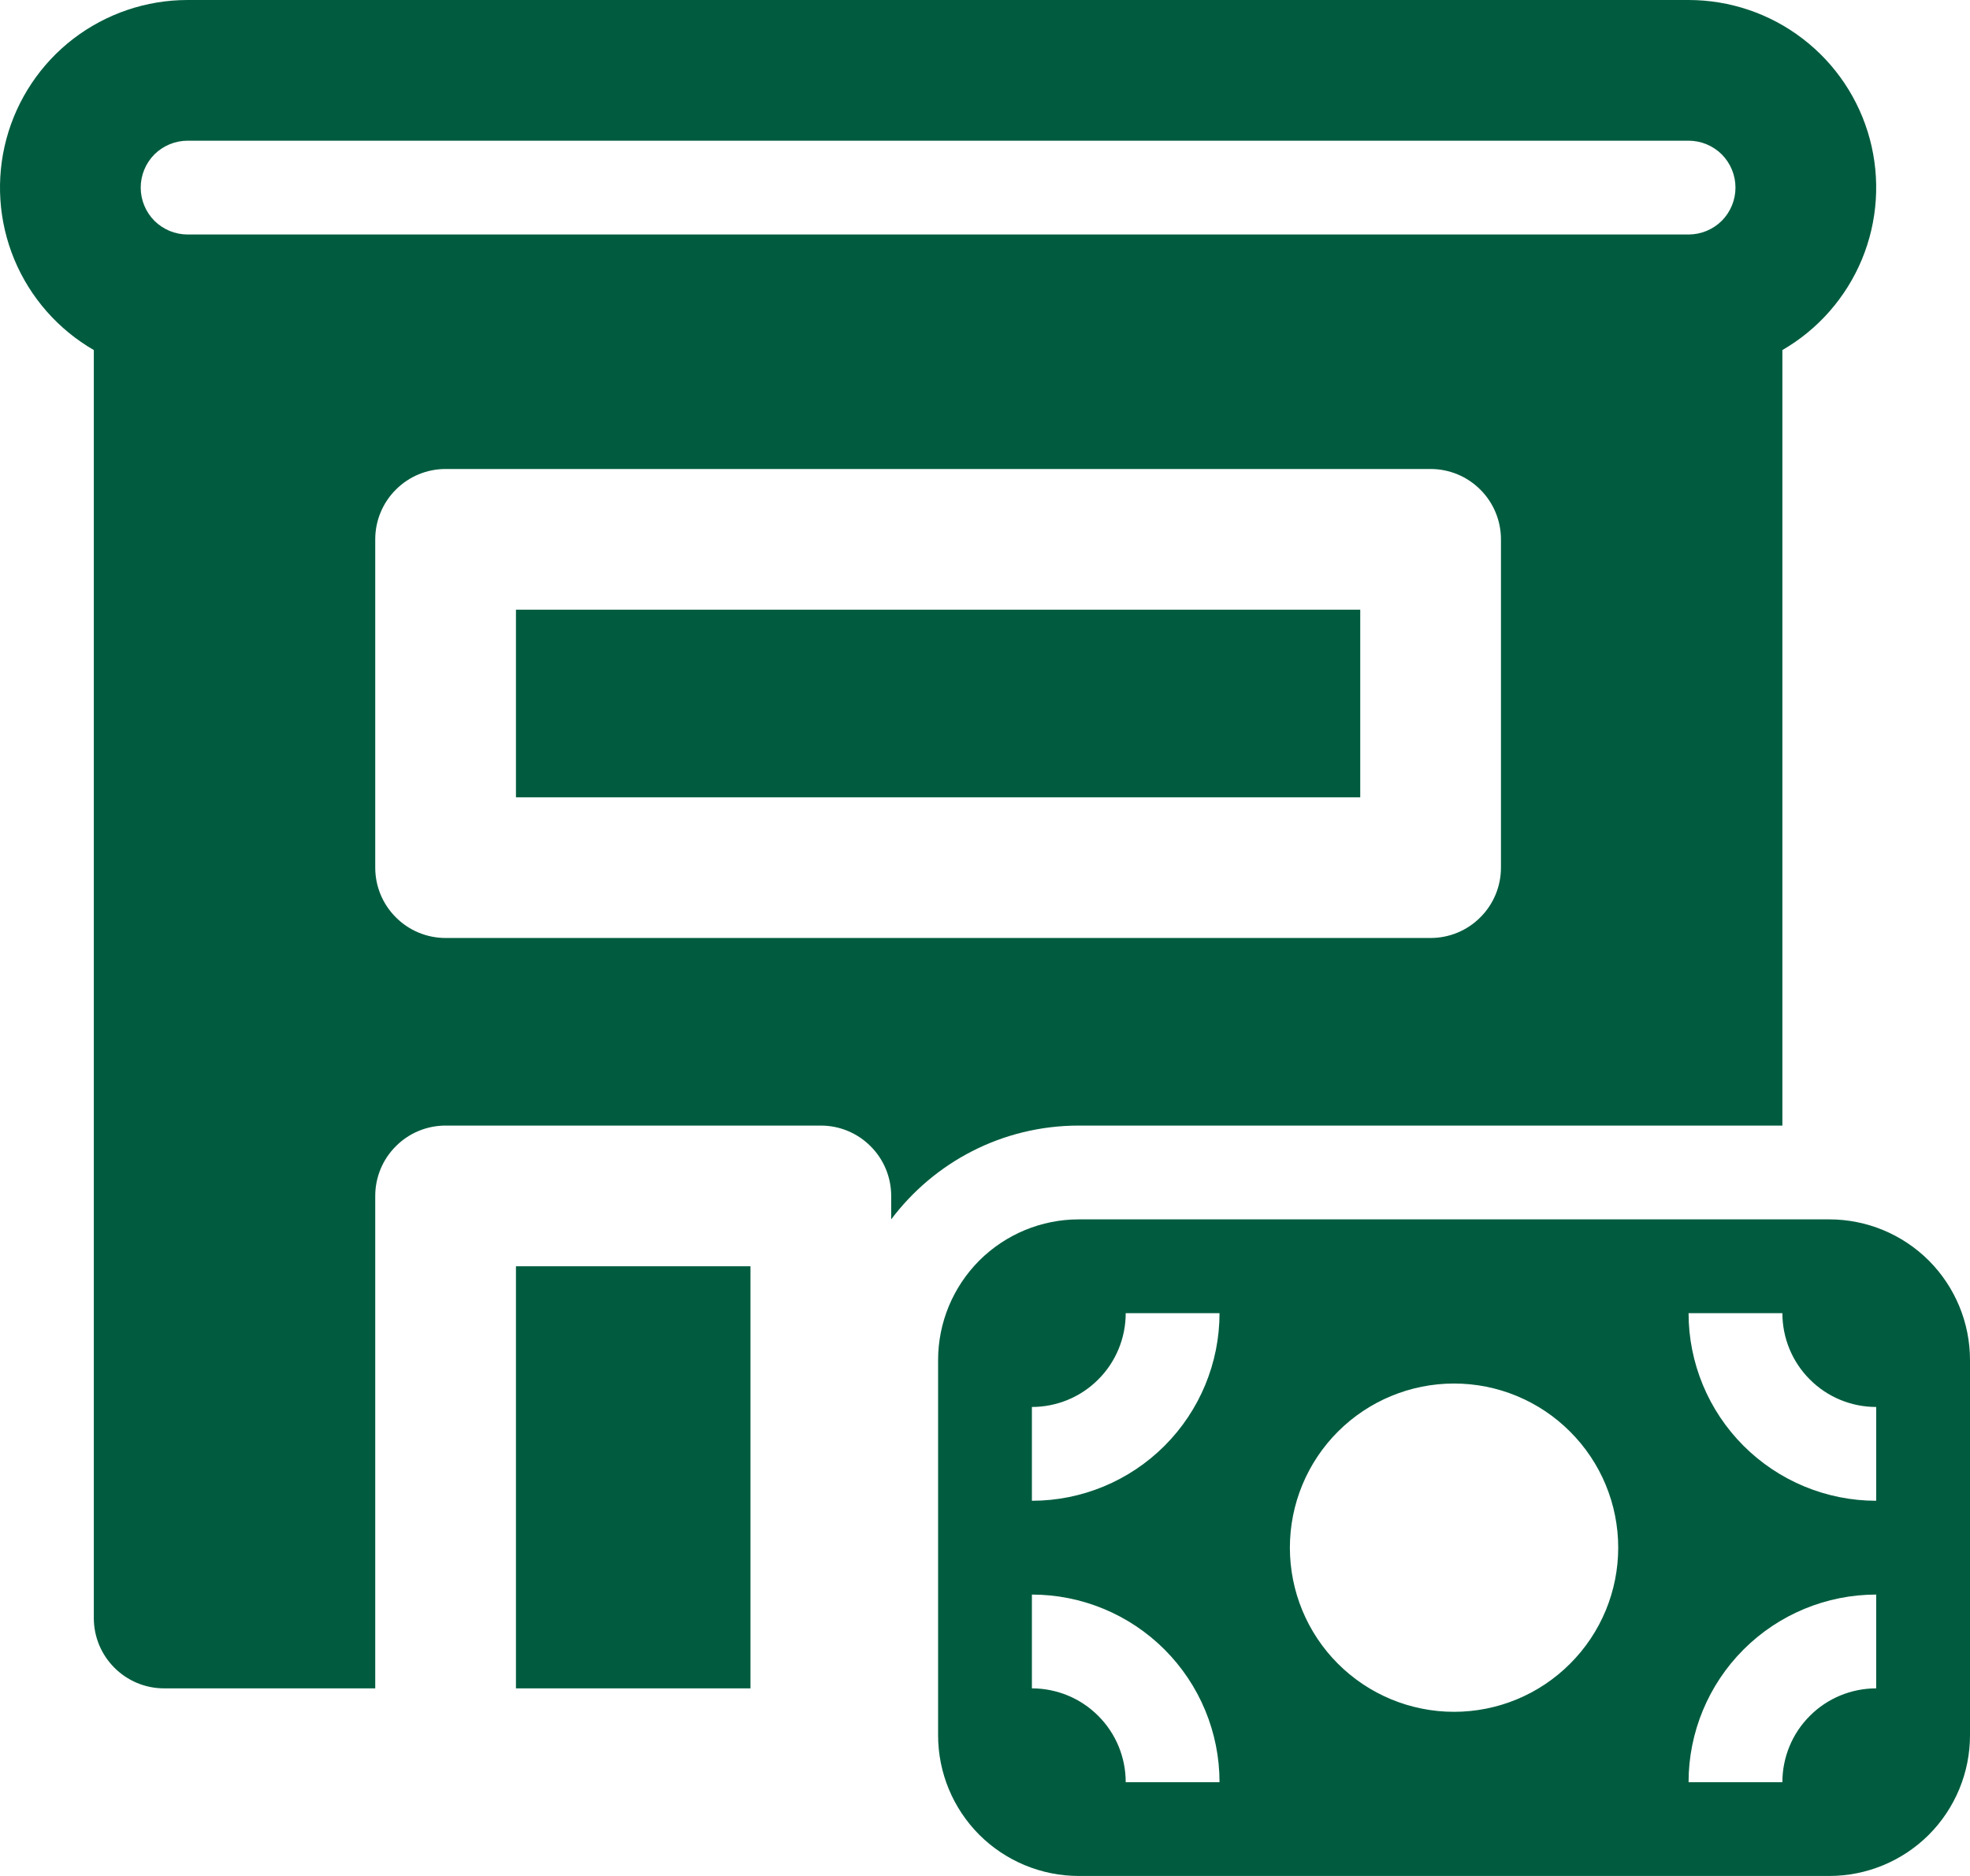
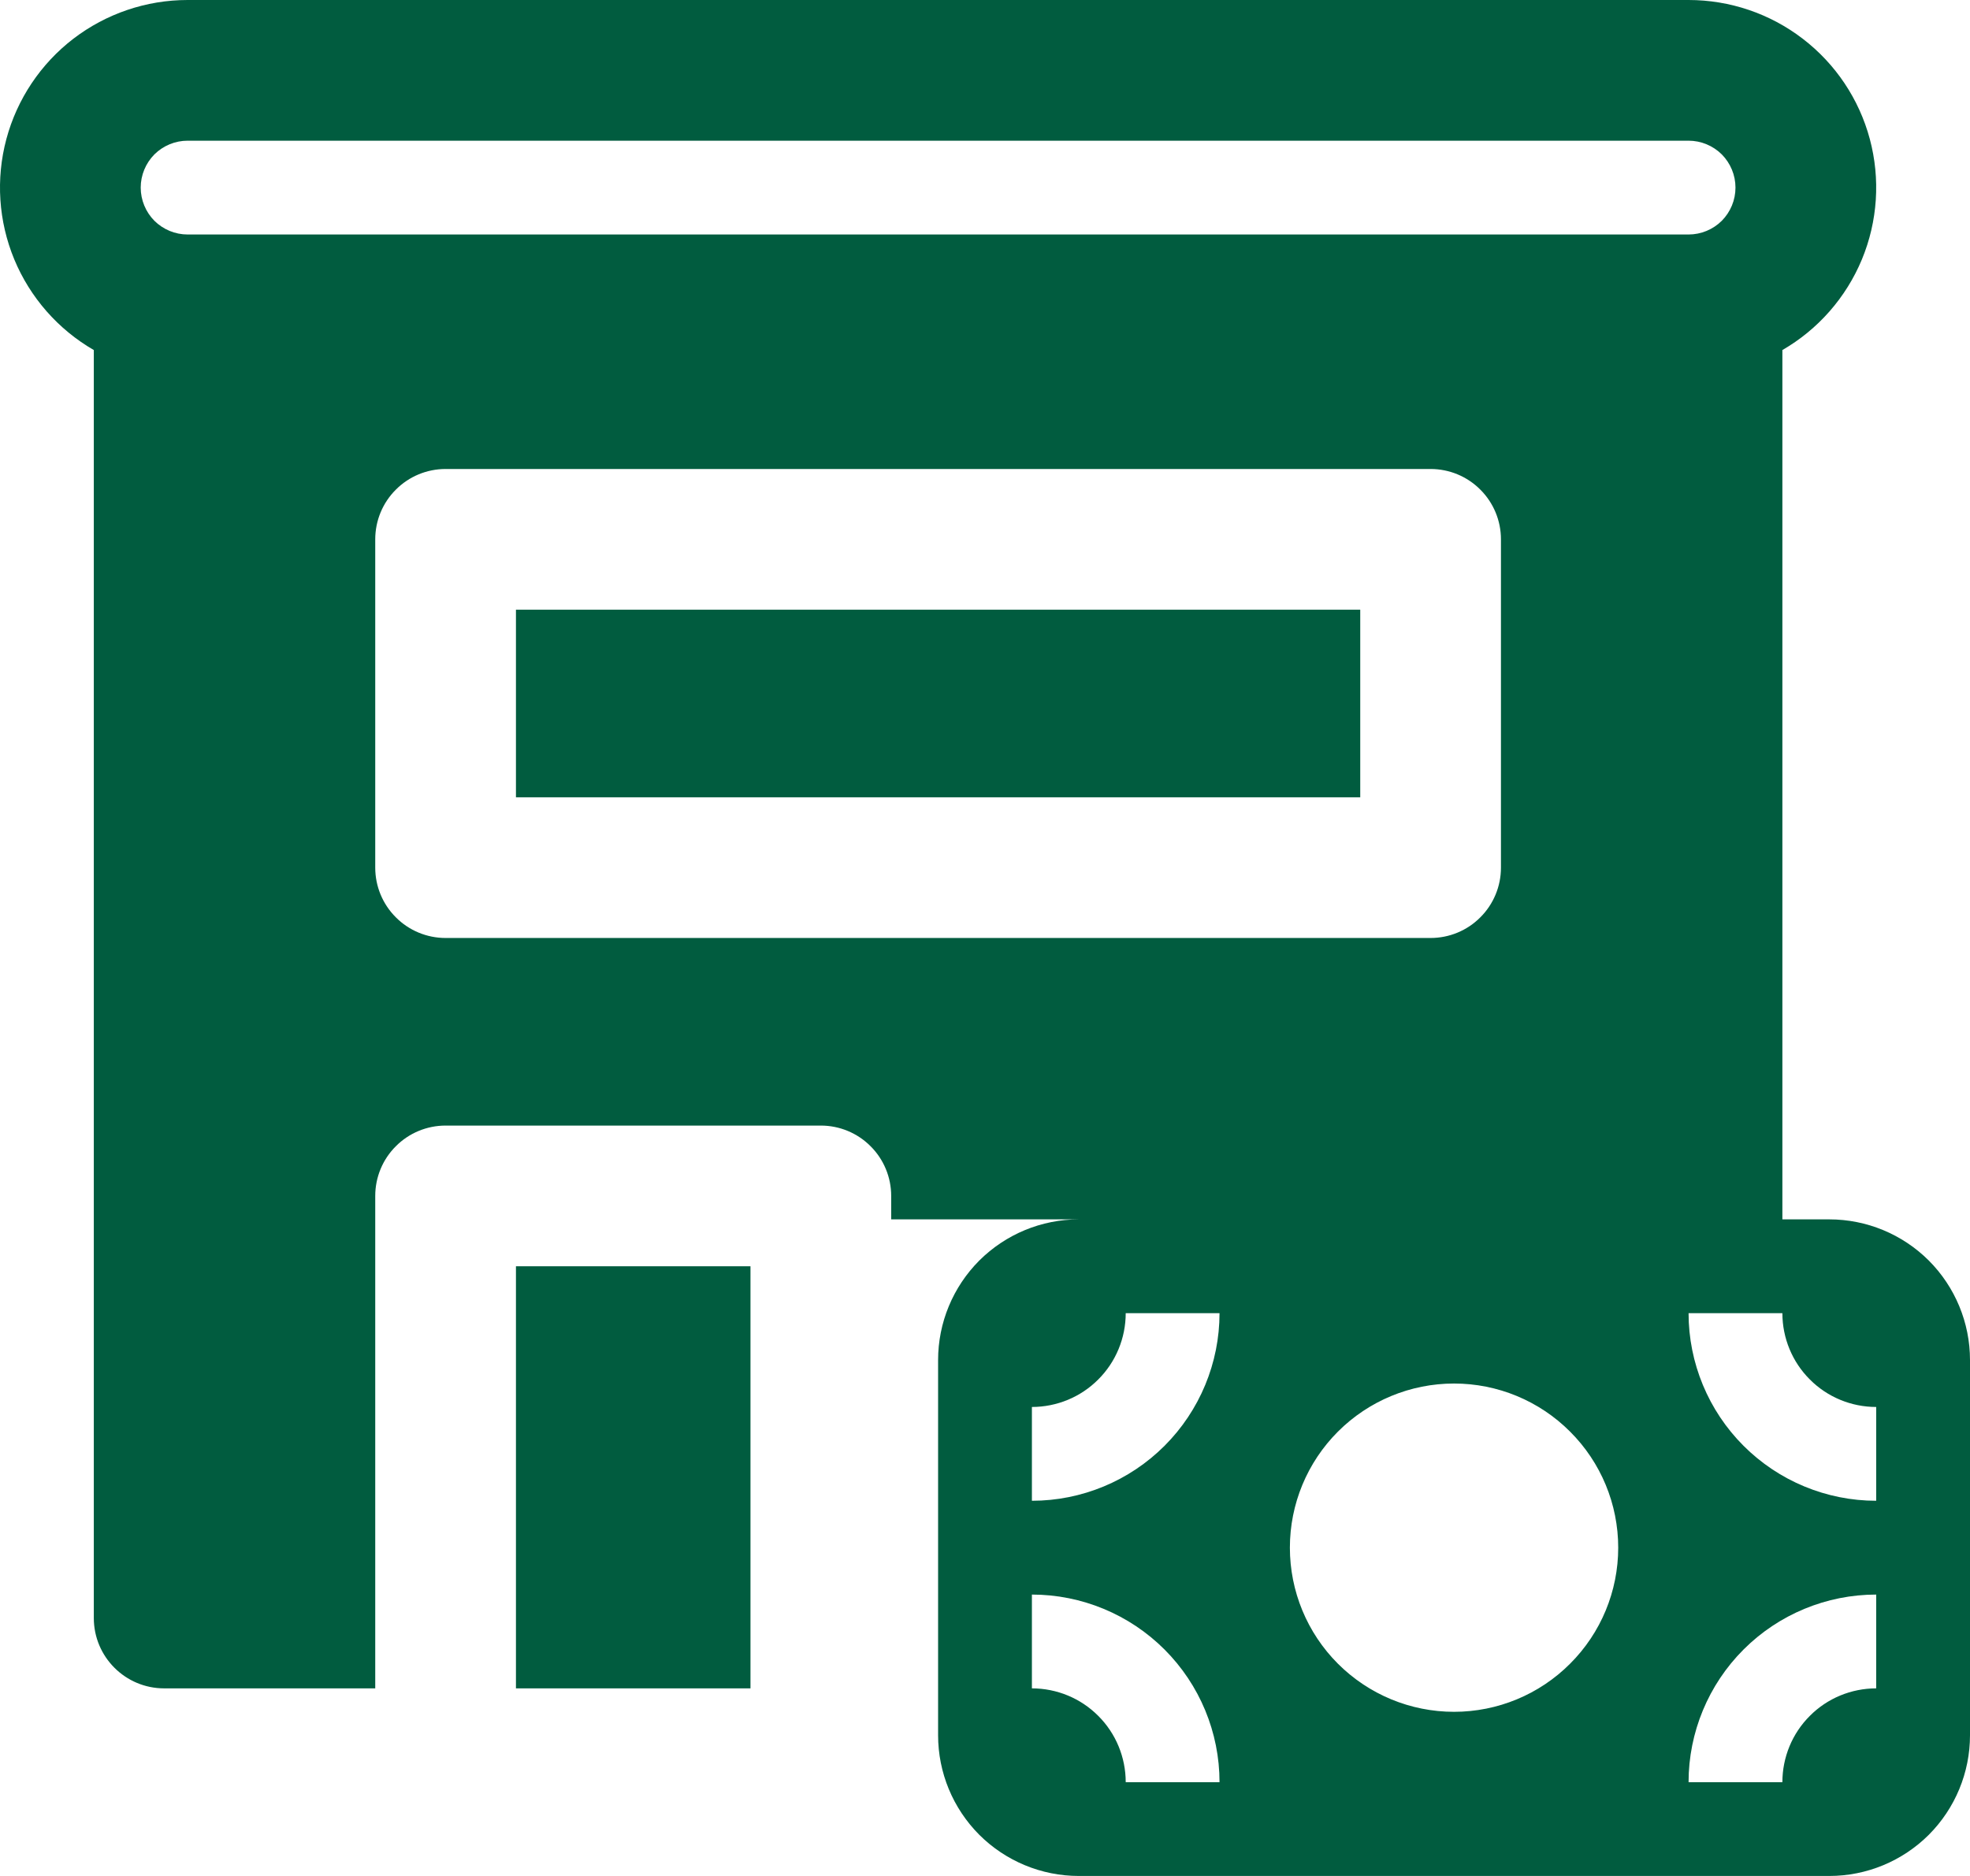
<svg xmlns="http://www.w3.org/2000/svg" width="21" height="20" viewBox="0 0 21 20" fill="none">
-   <path d="M5.5 8.5V6.5H14.5V8.5H5.5ZM2 0C1.56 1.93695e-05 1.132 0.145 0.782 0.413C0.433 0.681 0.182 1.057 0.068 1.482C-0.046 1.908 -0.016 2.359 0.152 2.765C0.321 3.172 0.619 3.512 1 3.732V17.25C1 17.664 1.336 18 1.75 18H4V12.75C4 12.551 4.079 12.36 4.22 12.22C4.36 12.079 4.551 12 4.75 12H8.75C8.949 12 9.14 12.079 9.28 12.22C9.421 12.36 9.5 12.551 9.5 12.75V13C9.956 12.393 10.682 12 11.5 12H19V3.732C19.381 3.512 19.679 3.172 19.848 2.765C20.016 2.359 20.046 1.908 19.932 1.482C19.818 1.057 19.567 0.681 19.217 0.413C18.868 0.145 18.44 1.93695e-05 18 0H2ZM1.5 2C1.5 1.867 1.553 1.74 1.646 1.646C1.74 1.553 1.867 1.5 2 1.5H18C18.133 1.5 18.26 1.553 18.354 1.646C18.447 1.74 18.5 1.867 18.5 2C18.5 2.133 18.447 2.26 18.354 2.354C18.26 2.447 18.133 2.5 18 2.5H2C1.867 2.5 1.74 2.447 1.646 2.354C1.553 2.26 1.5 2.133 1.5 2ZM4.75 5H15.25C15.449 5 15.64 5.079 15.78 5.22C15.921 5.36 16 5.551 16 5.75V9.25C16 9.449 15.921 9.64 15.78 9.78C15.64 9.921 15.449 10 15.25 10H4.75C4.551 10 4.36 9.921 4.22 9.78C4.079 9.64 4 9.449 4 9.25V5.75C4 5.551 4.079 5.36 4.22 5.22C4.36 5.079 4.551 5 4.75 5ZM8 13.5V18H5.5V13.5H8ZM10 14.5C10 14.102 10.158 13.721 10.439 13.439C10.721 13.158 11.102 13 11.5 13H19.5C19.898 13 20.279 13.158 20.561 13.439C20.842 13.721 21 14.102 21 14.5V18.5C21 18.898 20.842 19.279 20.561 19.561C20.279 19.842 19.898 20 19.5 20H11.5C11.102 20 10.721 19.842 10.439 19.561C10.158 19.279 10 18.898 10 18.5V14.5ZM20 15C19.735 15 19.48 14.895 19.293 14.707C19.105 14.52 19 14.265 19 14H18C18 14.53 18.211 15.039 18.586 15.414C18.961 15.789 19.47 16 20 16V15ZM20 17C19.47 17 18.961 17.211 18.586 17.586C18.211 17.961 18 18.47 18 19H19C19 18.735 19.105 18.48 19.293 18.293C19.48 18.105 19.735 18 20 18V17ZM12 14C12 14.265 11.895 14.52 11.707 14.707C11.52 14.895 11.265 15 11 15V16C11.53 16 12.039 15.789 12.414 15.414C12.789 15.039 13 14.53 13 14H12ZM13 19C13 18.47 12.789 17.961 12.414 17.586C12.039 17.211 11.53 17 11 17V18C11.265 18 11.52 18.105 11.707 18.293C11.895 18.48 12 18.735 12 19H13ZM17.25 16.5C17.25 16.036 17.066 15.591 16.737 15.263C16.409 14.934 15.964 14.75 15.5 14.75C15.036 14.75 14.591 14.934 14.262 15.263C13.934 15.591 13.75 16.036 13.75 16.5C13.75 16.964 13.934 17.409 14.262 17.737C14.591 18.066 15.036 18.25 15.5 18.25C15.964 18.25 16.409 18.066 16.737 17.737C17.066 17.409 17.25 16.964 17.25 16.5Z" fill="#015C3F" />
+   <path d="M5.5 8.5V6.5H14.5V8.5H5.5ZM2 0C1.56 1.93695e-05 1.132 0.145 0.782 0.413C0.433 0.681 0.182 1.057 0.068 1.482C-0.046 1.908 -0.016 2.359 0.152 2.765C0.321 3.172 0.619 3.512 1 3.732V17.25C1 17.664 1.336 18 1.75 18H4V12.75C4 12.551 4.079 12.36 4.22 12.22C4.36 12.079 4.551 12 4.75 12H8.75C8.949 12 9.14 12.079 9.28 12.22C9.421 12.36 9.5 12.551 9.5 12.75V13H19V3.732C19.381 3.512 19.679 3.172 19.848 2.765C20.016 2.359 20.046 1.908 19.932 1.482C19.818 1.057 19.567 0.681 19.217 0.413C18.868 0.145 18.44 1.93695e-05 18 0H2ZM1.5 2C1.5 1.867 1.553 1.74 1.646 1.646C1.74 1.553 1.867 1.5 2 1.5H18C18.133 1.5 18.26 1.553 18.354 1.646C18.447 1.74 18.5 1.867 18.5 2C18.5 2.133 18.447 2.26 18.354 2.354C18.26 2.447 18.133 2.5 18 2.5H2C1.867 2.5 1.74 2.447 1.646 2.354C1.553 2.26 1.5 2.133 1.5 2ZM4.75 5H15.25C15.449 5 15.64 5.079 15.78 5.22C15.921 5.36 16 5.551 16 5.75V9.25C16 9.449 15.921 9.64 15.78 9.78C15.64 9.921 15.449 10 15.25 10H4.75C4.551 10 4.36 9.921 4.22 9.78C4.079 9.64 4 9.449 4 9.25V5.75C4 5.551 4.079 5.36 4.22 5.22C4.36 5.079 4.551 5 4.75 5ZM8 13.5V18H5.5V13.5H8ZM10 14.5C10 14.102 10.158 13.721 10.439 13.439C10.721 13.158 11.102 13 11.5 13H19.5C19.898 13 20.279 13.158 20.561 13.439C20.842 13.721 21 14.102 21 14.5V18.5C21 18.898 20.842 19.279 20.561 19.561C20.279 19.842 19.898 20 19.5 20H11.5C11.102 20 10.721 19.842 10.439 19.561C10.158 19.279 10 18.898 10 18.5V14.5ZM20 15C19.735 15 19.48 14.895 19.293 14.707C19.105 14.52 19 14.265 19 14H18C18 14.53 18.211 15.039 18.586 15.414C18.961 15.789 19.47 16 20 16V15ZM20 17C19.47 17 18.961 17.211 18.586 17.586C18.211 17.961 18 18.47 18 19H19C19 18.735 19.105 18.48 19.293 18.293C19.48 18.105 19.735 18 20 18V17ZM12 14C12 14.265 11.895 14.52 11.707 14.707C11.52 14.895 11.265 15 11 15V16C11.53 16 12.039 15.789 12.414 15.414C12.789 15.039 13 14.53 13 14H12ZM13 19C13 18.47 12.789 17.961 12.414 17.586C12.039 17.211 11.53 17 11 17V18C11.265 18 11.52 18.105 11.707 18.293C11.895 18.48 12 18.735 12 19H13ZM17.25 16.5C17.25 16.036 17.066 15.591 16.737 15.263C16.409 14.934 15.964 14.75 15.5 14.75C15.036 14.75 14.591 14.934 14.262 15.263C13.934 15.591 13.75 16.036 13.75 16.5C13.75 16.964 13.934 17.409 14.262 17.737C14.591 18.066 15.036 18.25 15.5 18.25C15.964 18.25 16.409 18.066 16.737 17.737C17.066 17.409 17.25 16.964 17.25 16.5Z" fill="#015C3F" />
</svg>